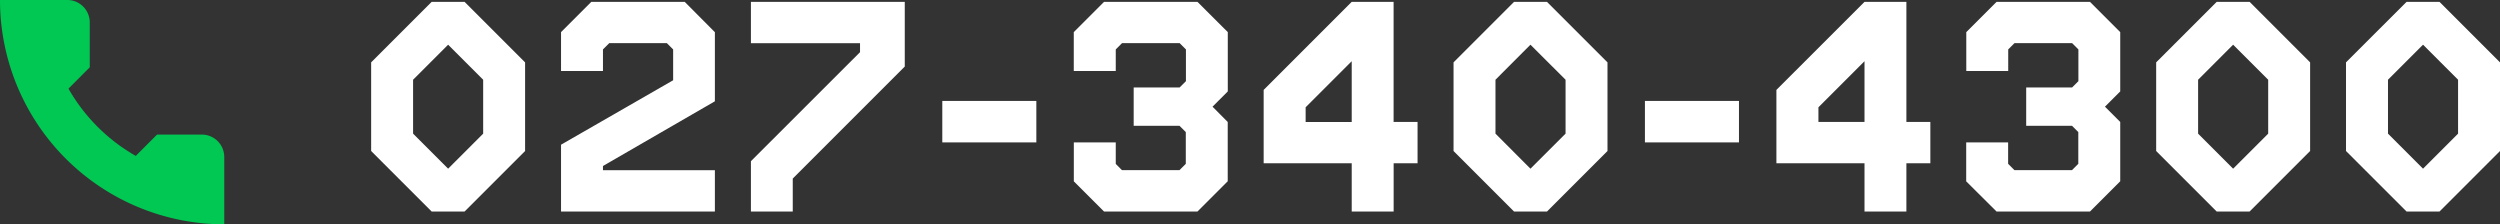
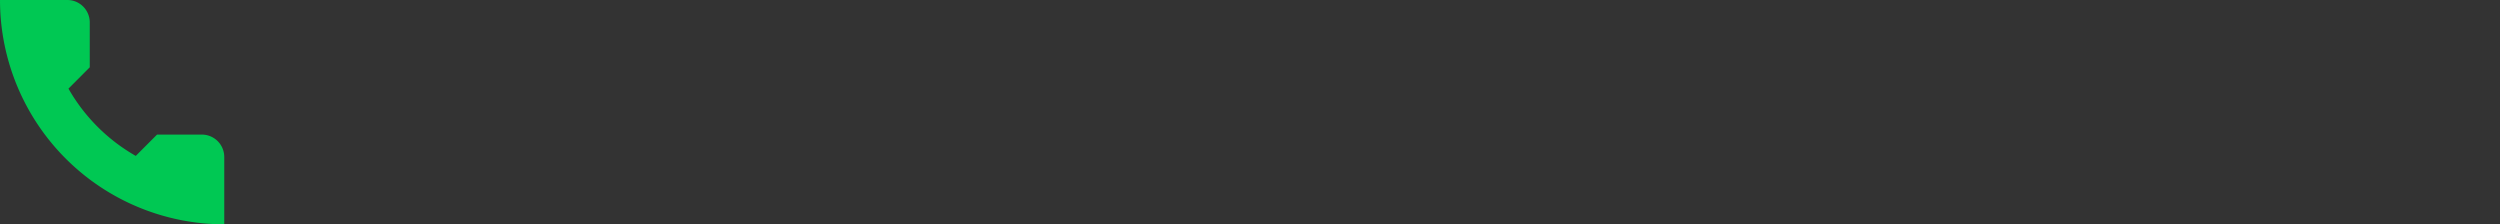
<svg xmlns="http://www.w3.org/2000/svg" width="108.514" height="9.737" viewBox="0 0 108.514 9.737">
  <rect x="0" y="0" width="108.514" height="9.737" fill="#333333" stroke="none" />
  <g transform="translate(-275.119 -17.319)">
-     <path d="M4.836,0,7.462-2.626V-6.474L4.836-9.1H3.406L.78-6.474v3.848L3.406,0Zm.806-3.38L4.121-1.859,2.6-3.38V-5.72L4.121-7.241,5.642-5.72ZM15.7,0V-1.794H10.842v-.182L15.7-4.784v-3L14.391-9.1H10.335L9.022-7.787V-6.1h1.82v-.936l.273-.273h2.5l.273.273v1.339L9.022-2.9V0Zm3.38,0V-1.43l4.862-4.862V-9.1H17.264v1.794H22v.39L17.264-2.184V0ZM29.653-3V-4.8H25.571V-3Zm6.994,3L37.96-1.313V-3.887L37.3-4.55l.663-.663V-7.787L36.647-9.1H32.591L31.278-7.787V-6.1H33.1v-.936l.273-.273h2.5l.273.273v1.378l-.273.273H33.878v1.664h1.989l.273.273v1.378l-.273.273h-2.5L33.1-2.067V-3h-1.82v1.69L32.591,0Zm8.515,0V-2.093H46.2V-3.887h-1.04V-9.1h-1.82L39.52-5.278v3.185h3.822V0Zm-1.82-3.887h-2v-.637l2-2ZM51.818,0l2.626-2.626V-6.474L51.818-9.1h-1.43L47.762-6.474v3.848L50.388,0Zm.806-3.38L51.1-1.859,49.582-3.38V-5.72L51.1-7.241,52.624-5.72ZM60.151-3V-4.8H56.069V-3Zm7.267,3V-2.093h1.04V-3.887h-1.04V-9.1H65.6L61.776-5.278v3.185H65.6V0ZM65.6-3.887h-2v-.637l2-2ZM75.387,0,76.7-1.313V-3.887l-.663-.663.663-.663V-7.787L75.387-9.1H71.331L70.018-7.787V-6.1h1.82v-.936l.273-.273h2.5l.273.273v1.378l-.273.273H72.618v1.664h1.989l.273.273v1.378l-.273.273h-2.5l-.273-.273V-3h-1.82v1.69L71.331,0Zm6.929,0,2.626-2.626V-6.474L82.316-9.1h-1.43L78.26-6.474v3.848L80.886,0Zm.806-3.38L81.6-1.859,80.08-3.38V-5.72L81.6-7.241,83.122-5.72ZM90.558,0l2.626-2.626V-6.474L90.558-9.1h-1.43L86.5-6.474v3.848L89.128,0Zm.806-3.38L89.843-1.859,88.322-3.38V-5.72l1.521-1.521L91.364-5.72Z" transform="translate(290.449 26.5)" fill="#fff" />
    <g transform="translate(275.119 13.943)">
      <path d="M46.4,36.816a.973.973,0,0,0-.974-.974H43.483l-.924.925a7.807,7.807,0,0,1-2.921-2.92l.924-.926V30.974A.974.974,0,0,0,39.587,30H36.666A9.74,9.74,0,0,0,46.4,39.737Z" transform="translate(-36.666 -26.624)" fill="#00c853" />
    </g>
  </g>
</svg>